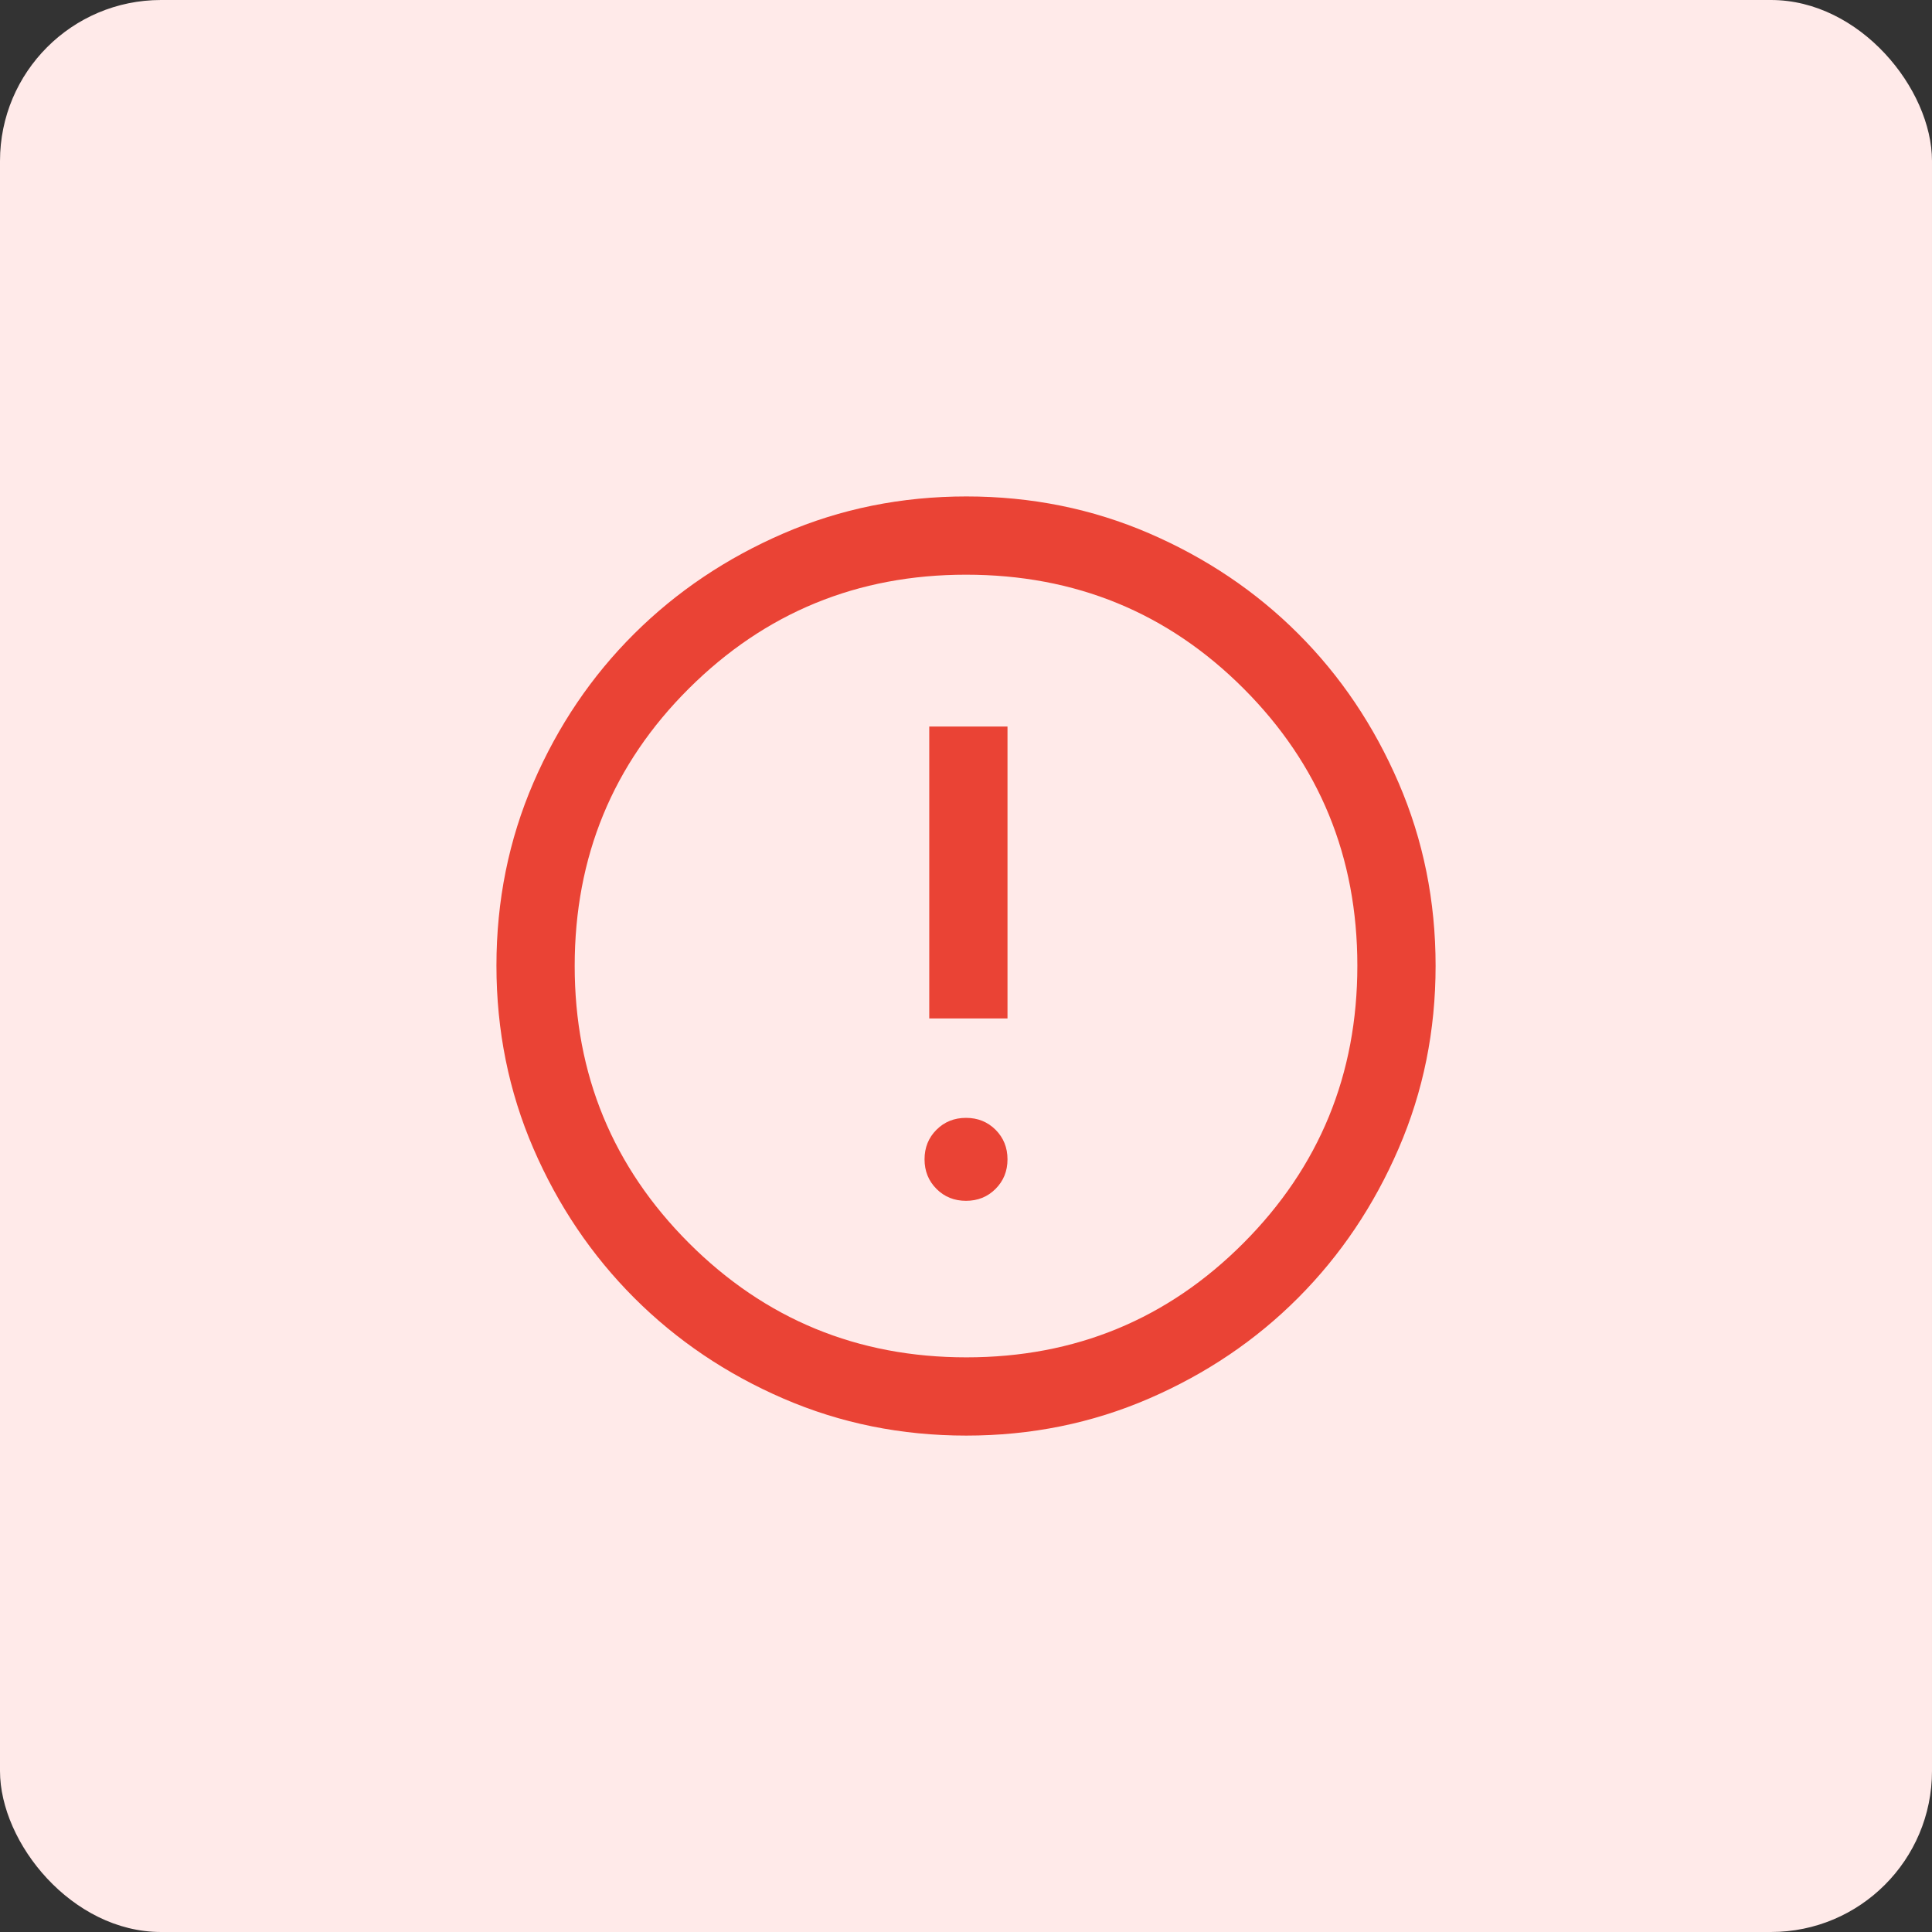
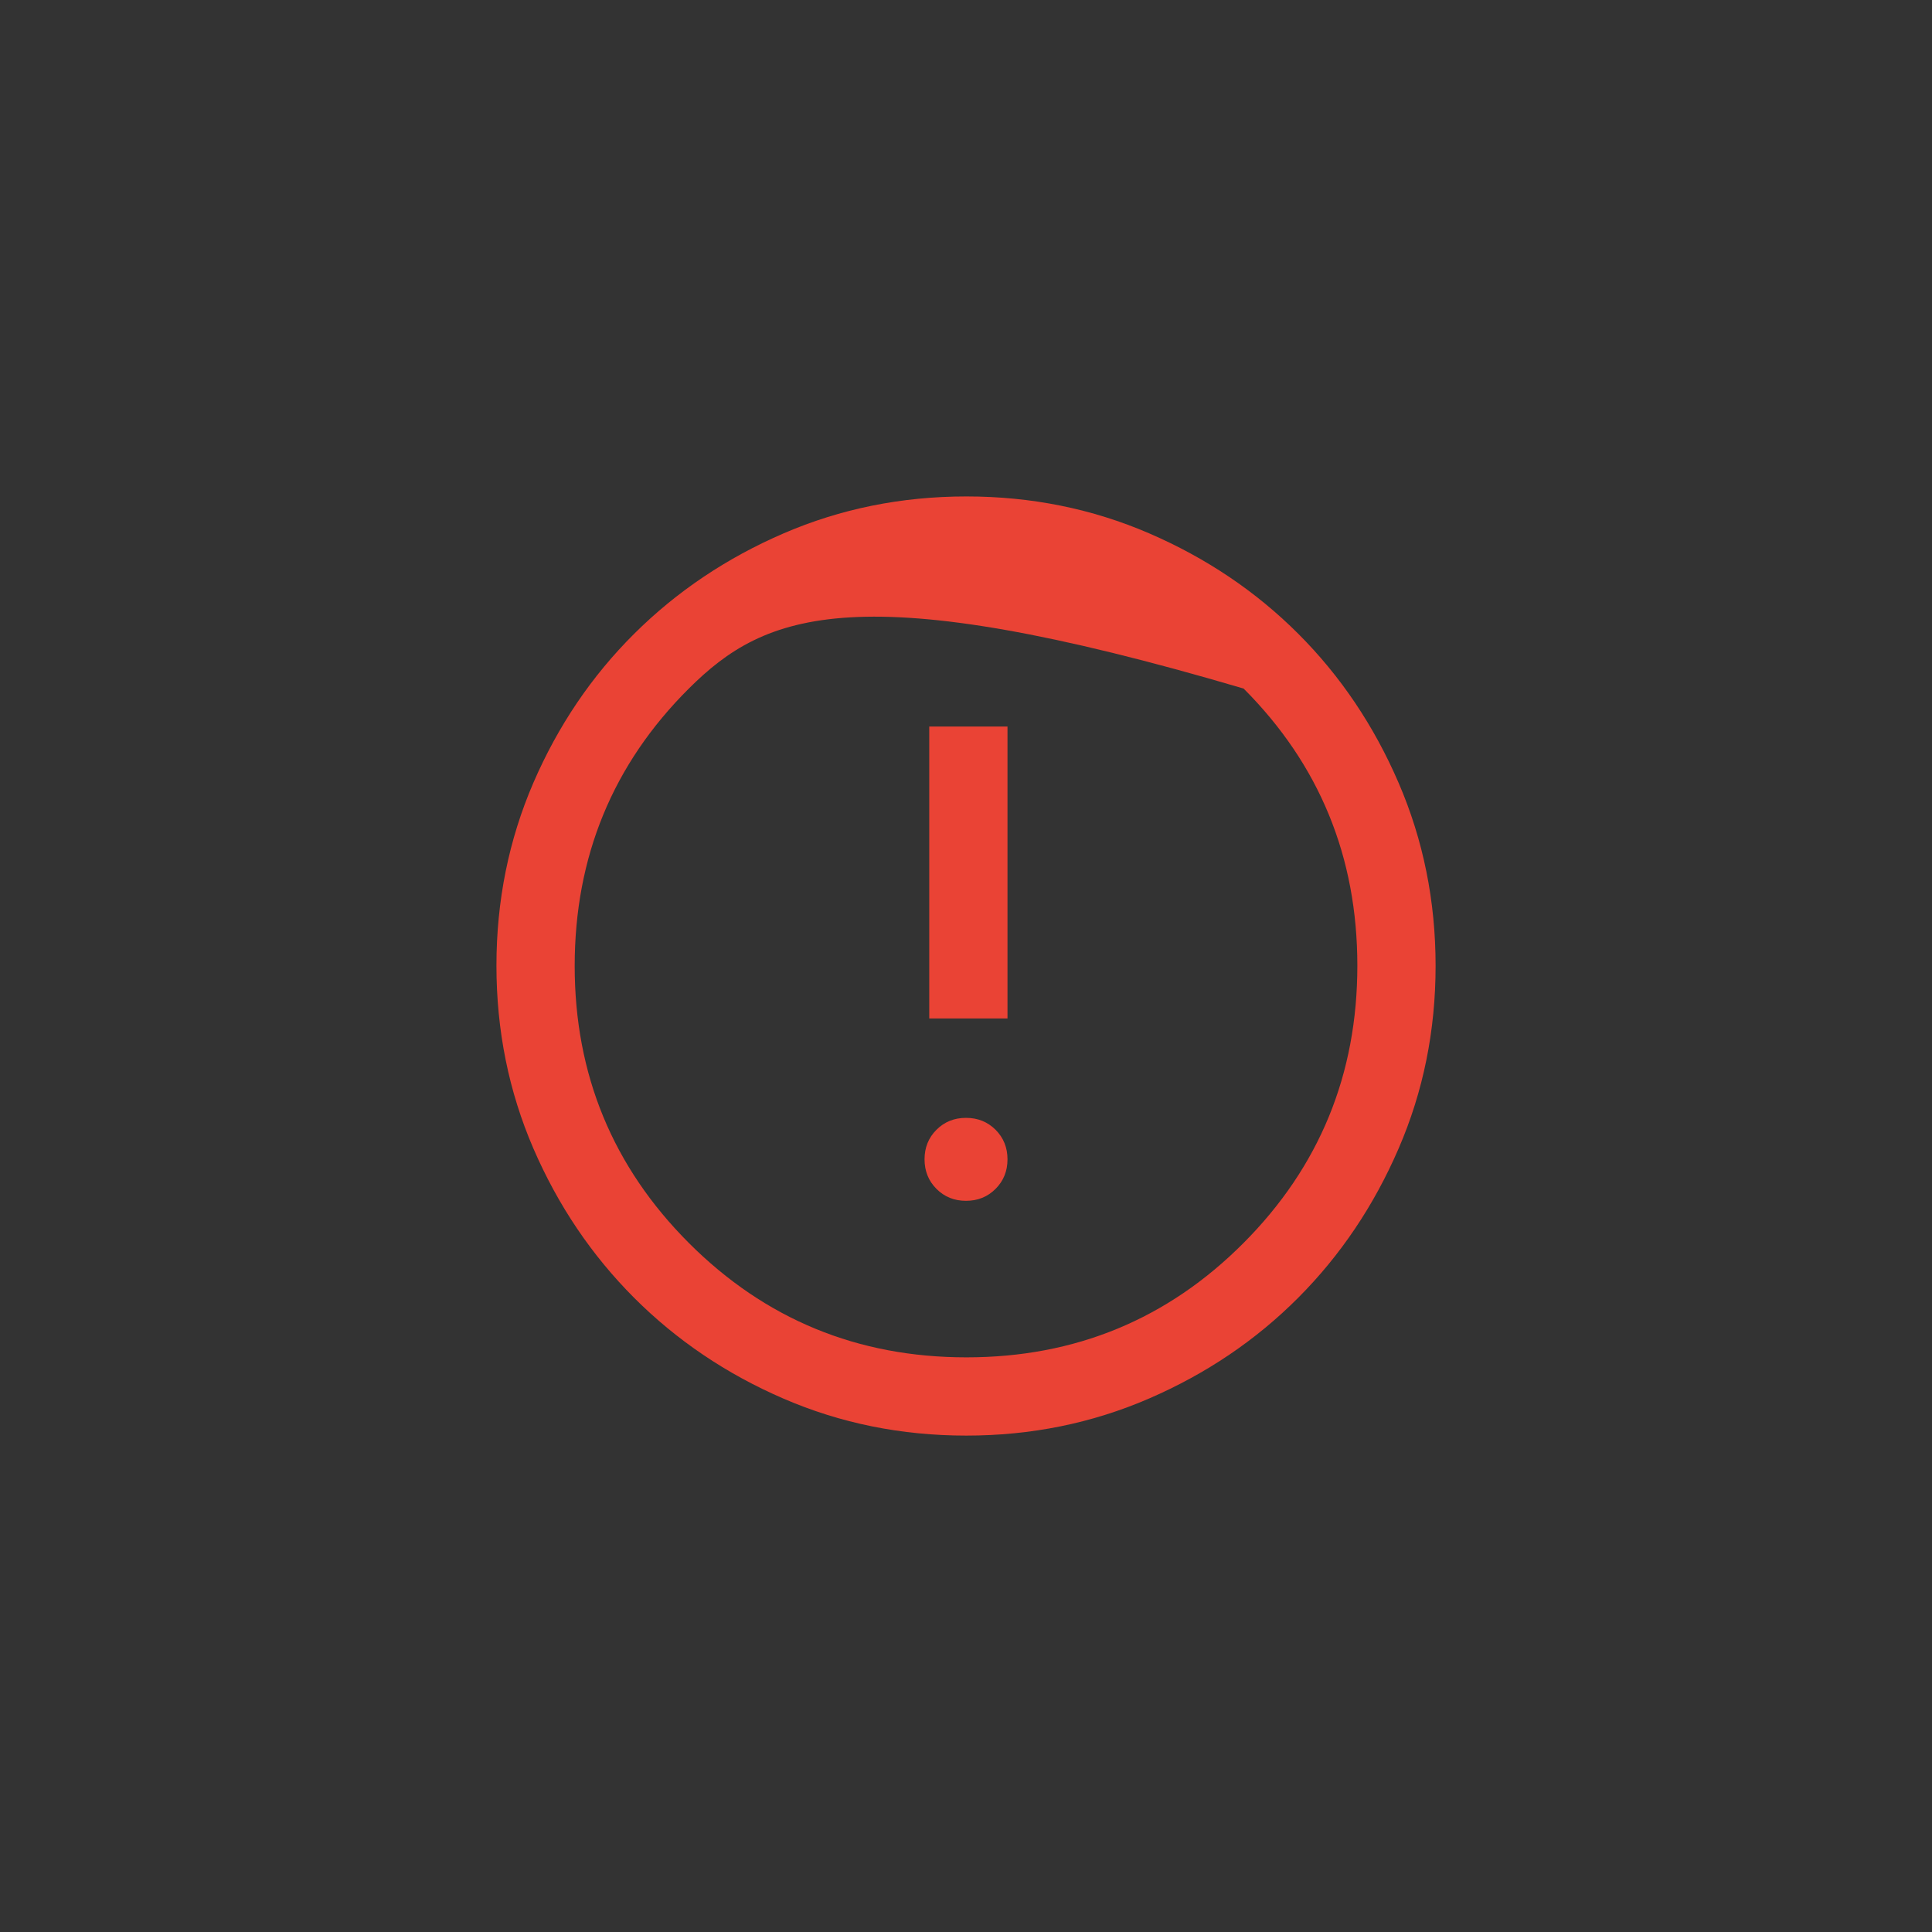
<svg xmlns="http://www.w3.org/2000/svg" width="48" height="48" viewBox="0 0 48 48" fill="none">
  <rect x="0" y="0" width="48" height="48" fill="#333333" stroke="none" />
-   <rect width="48" height="48" rx="4" fill="#FFEAE9" />
-   <path d="M24 29.834C24.292 29.834 24.537 29.735 24.734 29.538C24.932 29.34 25.031 29.095 25.031 28.803C25.031 28.512 24.932 28.267 24.735 28.069C24.537 27.872 24.293 27.773 24.001 27.773C23.709 27.773 23.464 27.871 23.266 28.069C23.069 28.266 22.97 28.511 22.97 28.803C22.97 29.095 23.069 29.34 23.266 29.537C23.463 29.735 23.708 29.834 24 29.834ZM23.087 25.303H25.031V18.05H23.087V25.303ZM24.006 35.667C22.395 35.667 20.882 35.361 19.465 34.748C18.049 34.136 16.812 33.301 15.756 32.245C14.7 31.188 13.865 29.951 13.252 28.534C12.64 27.117 12.334 25.602 12.334 23.991C12.334 22.379 12.64 20.865 13.252 19.447C13.865 18.03 14.7 16.796 15.756 15.746C16.812 14.696 18.049 13.865 19.467 13.252C20.884 12.64 22.399 12.334 24.01 12.334C25.622 12.334 27.136 12.64 28.553 13.252C29.971 13.865 31.205 14.696 32.255 15.746C33.305 16.796 34.136 18.031 34.748 19.45C35.361 20.87 35.667 22.385 35.667 23.995C35.667 25.606 35.361 27.119 34.748 28.535C34.136 29.952 33.305 31.187 32.255 32.241C31.205 33.295 29.97 34.13 28.55 34.745C27.131 35.36 25.616 35.667 24.006 35.667ZM24.01 33.723C26.713 33.723 29.007 32.776 30.893 30.884C32.78 28.991 33.723 26.694 33.723 23.991C33.723 21.288 32.781 18.994 30.897 17.107C29.013 15.221 26.715 14.278 24 14.278C21.304 14.278 19.01 15.22 17.117 17.104C15.225 18.987 14.278 21.286 14.278 24C14.278 26.697 15.225 28.991 17.117 30.884C19.01 32.776 21.307 33.723 24.01 33.723Z" fill="#EA4335" />
+   <path d="M24 29.834C24.292 29.834 24.537 29.735 24.734 29.538C24.932 29.34 25.031 29.095 25.031 28.803C25.031 28.512 24.932 28.267 24.735 28.069C24.537 27.872 24.293 27.773 24.001 27.773C23.709 27.773 23.464 27.871 23.266 28.069C23.069 28.266 22.97 28.511 22.97 28.803C22.97 29.095 23.069 29.34 23.266 29.537C23.463 29.735 23.708 29.834 24 29.834ZM23.087 25.303H25.031V18.05H23.087V25.303ZM24.006 35.667C22.395 35.667 20.882 35.361 19.465 34.748C18.049 34.136 16.812 33.301 15.756 32.245C14.7 31.188 13.865 29.951 13.252 28.534C12.64 27.117 12.334 25.602 12.334 23.991C12.334 22.379 12.64 20.865 13.252 19.447C13.865 18.03 14.7 16.796 15.756 15.746C16.812 14.696 18.049 13.865 19.467 13.252C20.884 12.64 22.399 12.334 24.01 12.334C25.622 12.334 27.136 12.64 28.553 13.252C29.971 13.865 31.205 14.696 32.255 15.746C33.305 16.796 34.136 18.031 34.748 19.45C35.361 20.87 35.667 22.385 35.667 23.995C35.667 25.606 35.361 27.119 34.748 28.535C34.136 29.952 33.305 31.187 32.255 32.241C31.205 33.295 29.97 34.13 28.55 34.745C27.131 35.36 25.616 35.667 24.006 35.667ZM24.01 33.723C26.713 33.723 29.007 32.776 30.893 30.884C32.78 28.991 33.723 26.694 33.723 23.991C33.723 21.288 32.781 18.994 30.897 17.107C21.304 14.278 19.01 15.22 17.117 17.104C15.225 18.987 14.278 21.286 14.278 24C14.278 26.697 15.225 28.991 17.117 30.884C19.01 32.776 21.307 33.723 24.01 33.723Z" fill="#EA4335" />
</svg>